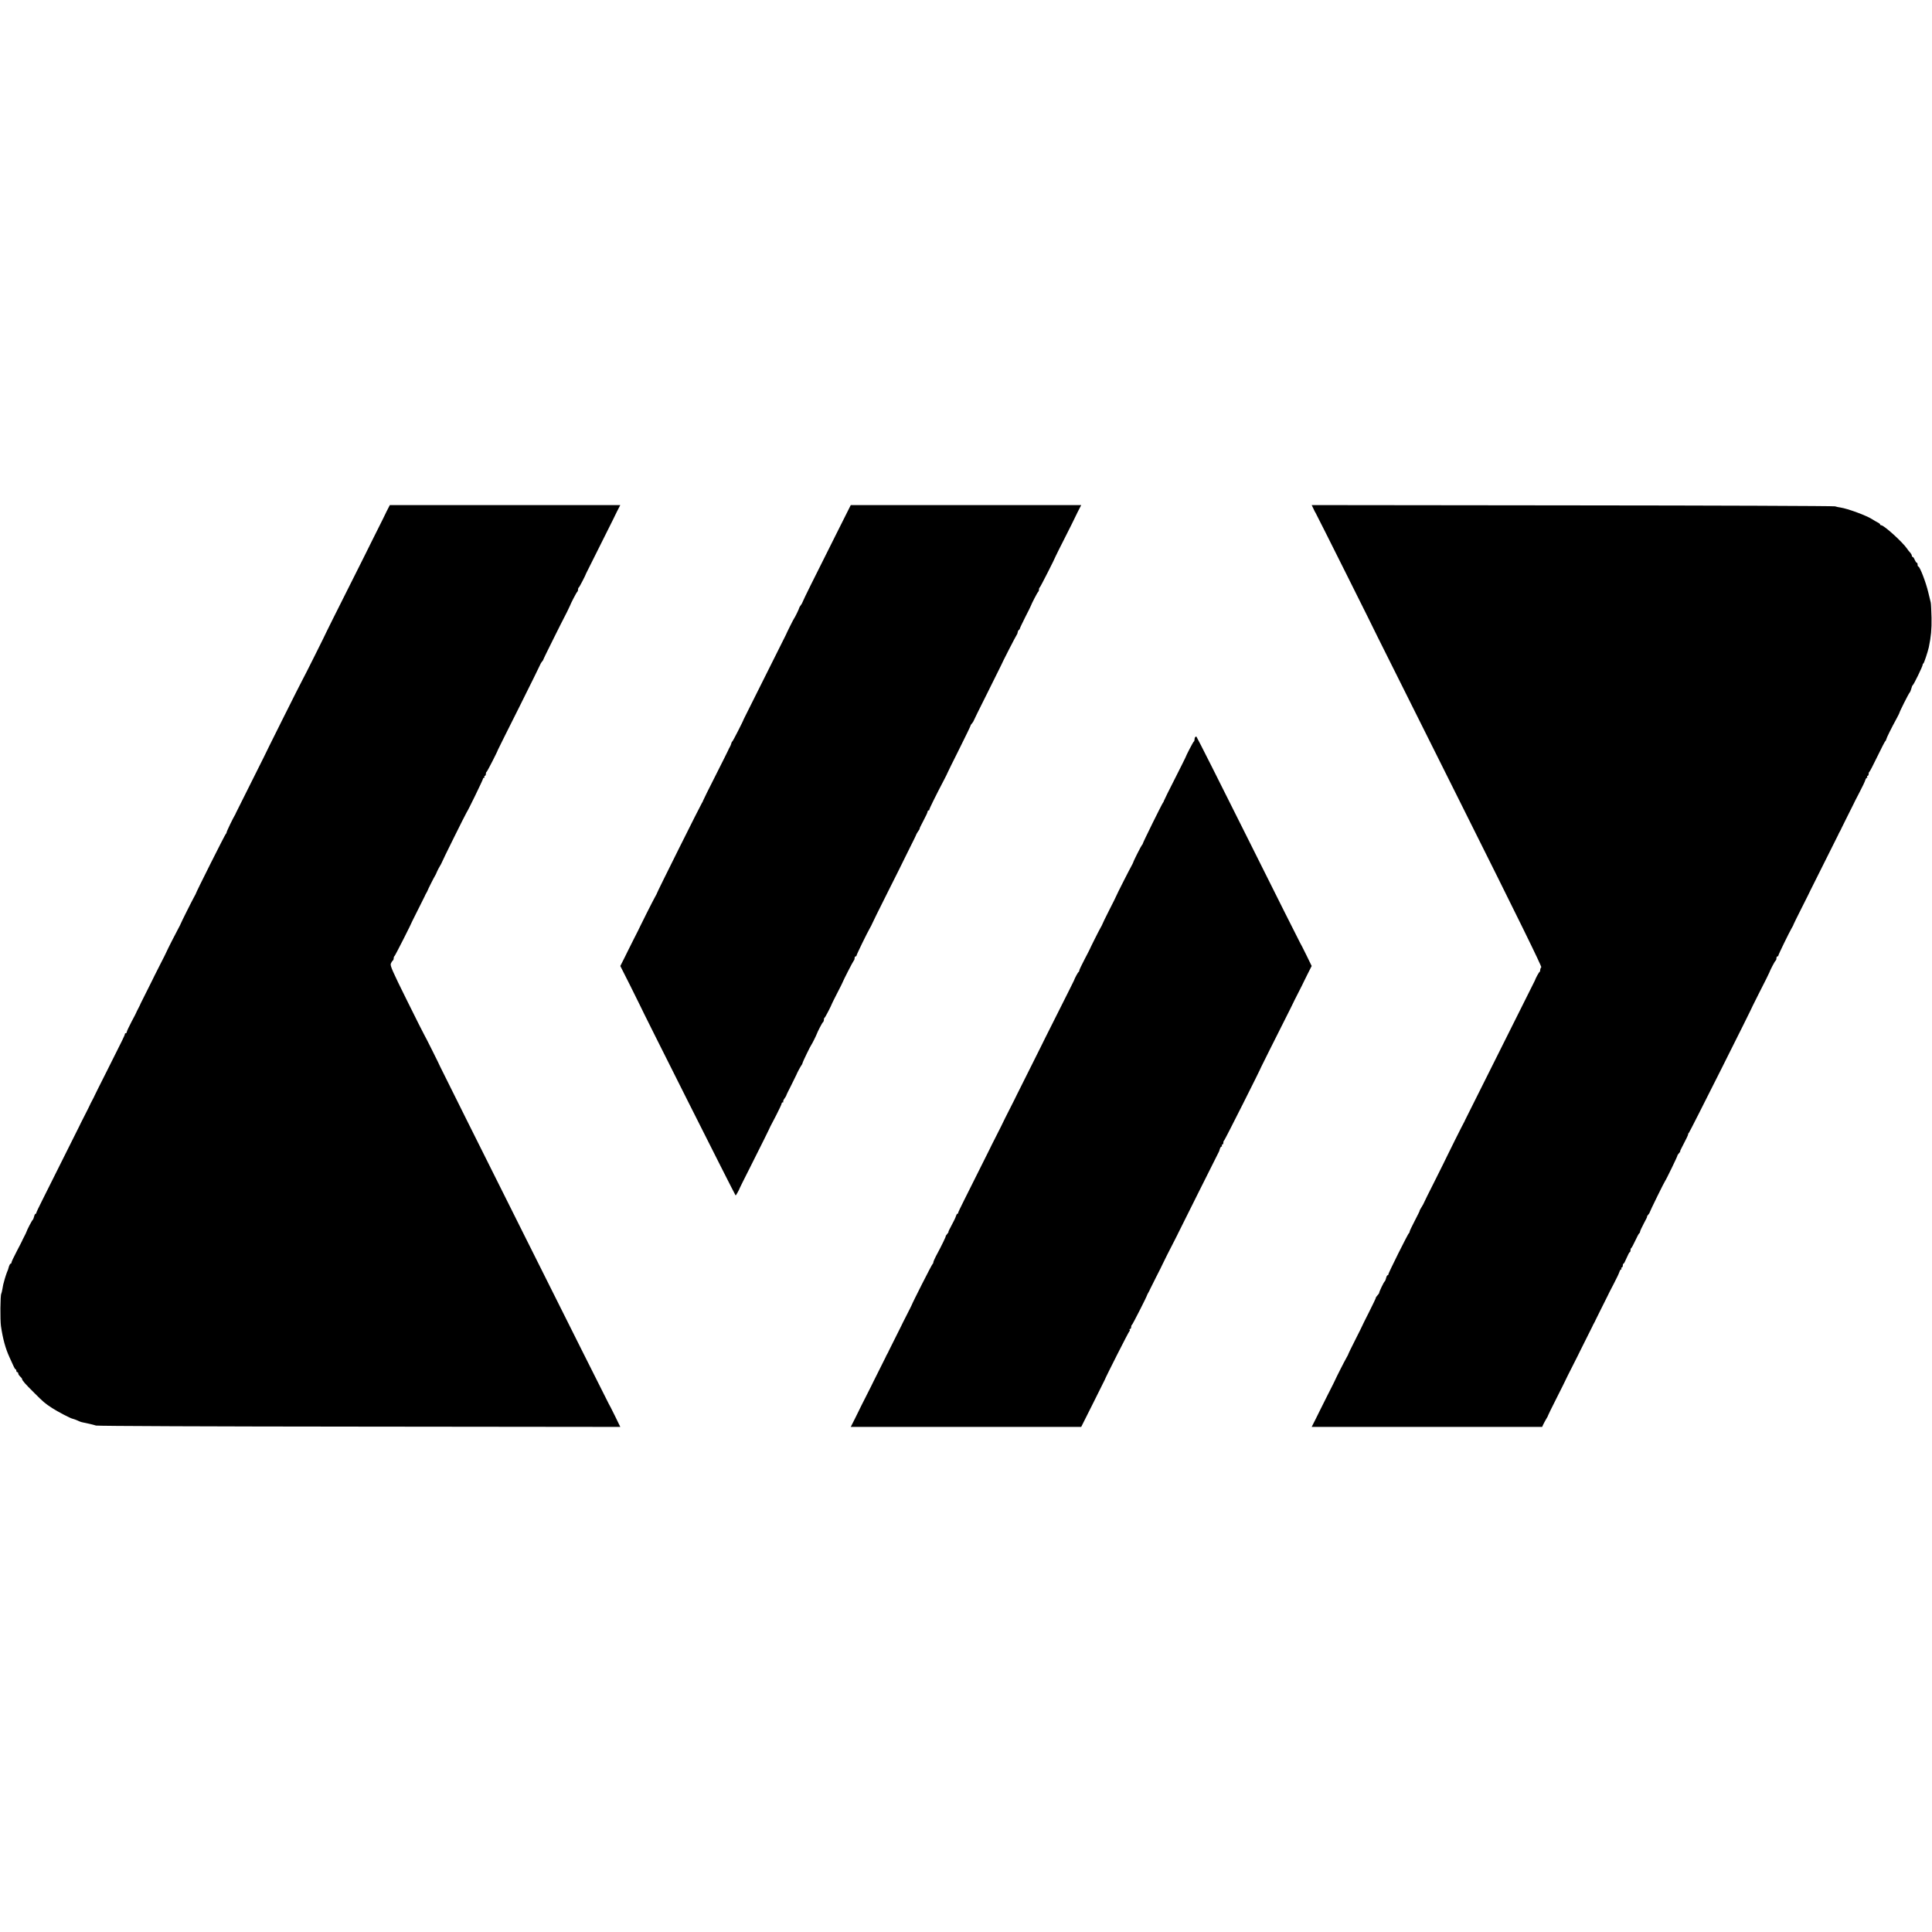
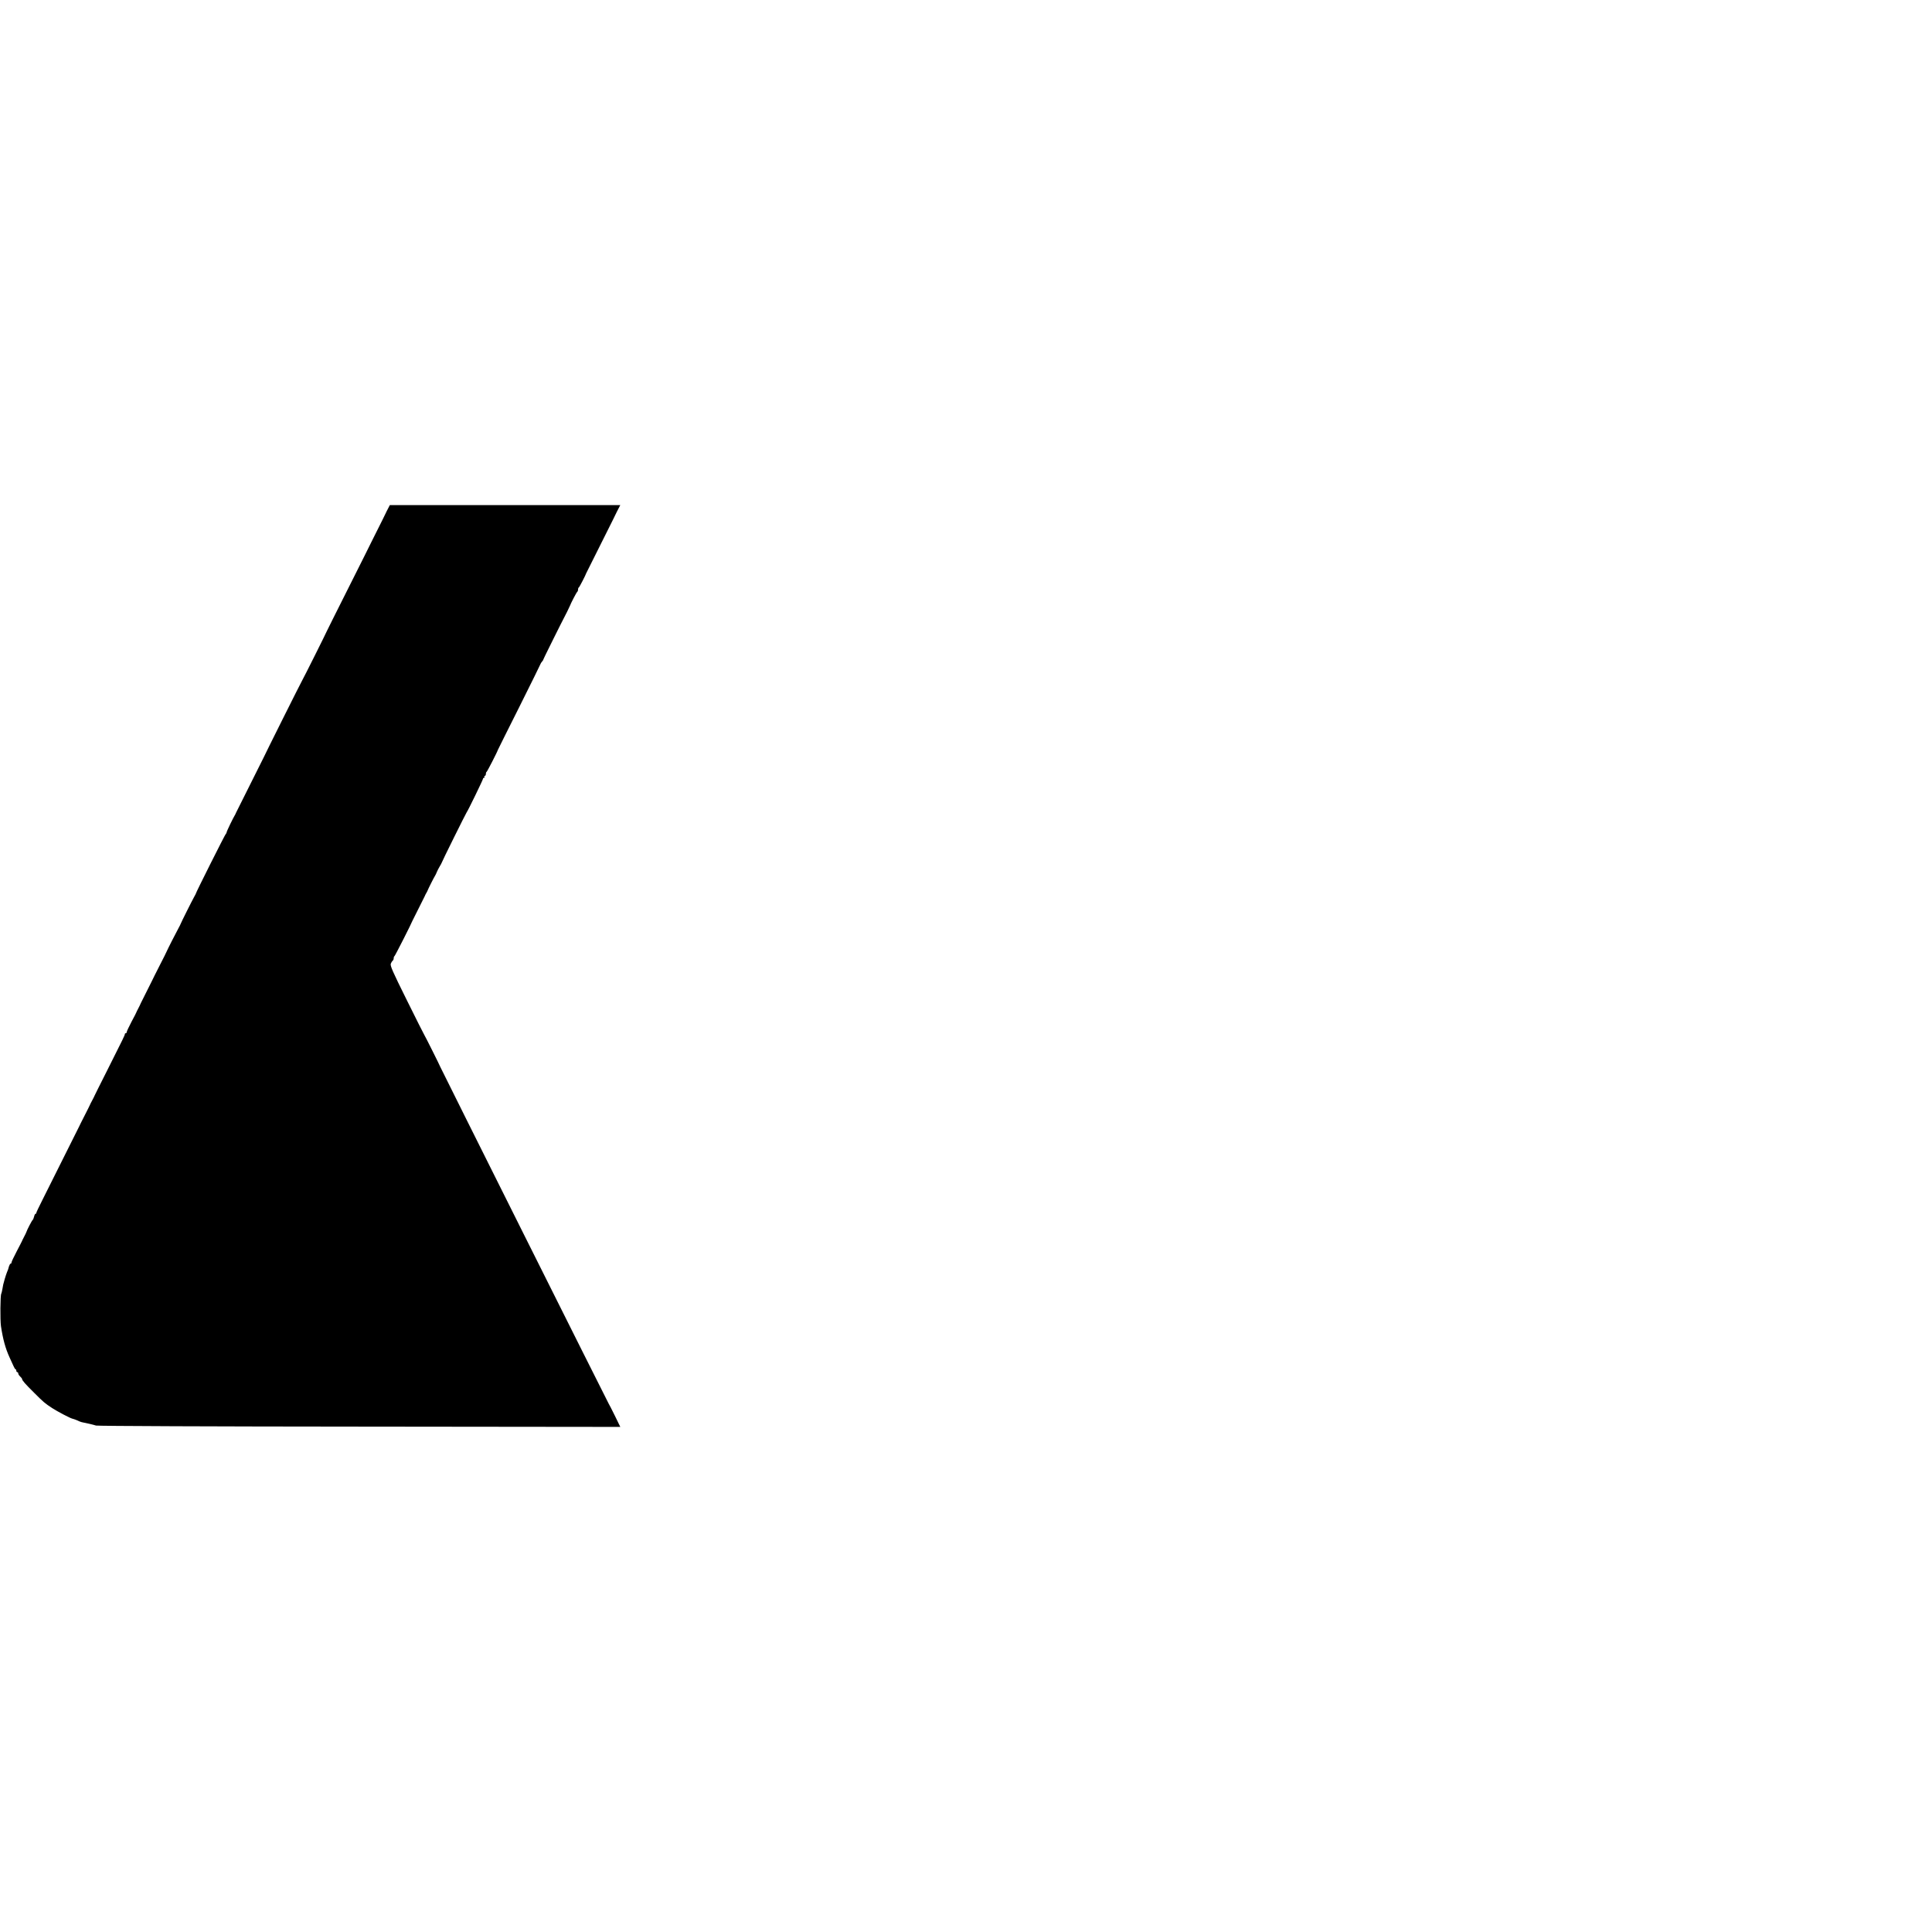
<svg xmlns="http://www.w3.org/2000/svg" version="1.0" width="2012pt" height="2012pt" viewBox="0 0 2012 2012" preserveAspectRatio="xMidYMid meet">
  <g transform="translate(0,2012) scale(0.1,-0.1)" fill="#000000" stroke="none">
    <path d="M4023 14788 c-20 -40 -37 -75 -38 -78 -1 -3 -28 -57 -60 -120 -32 -63 -59 -117 -60 -120 -1 -3 -104 -210 -230 -460 -126 -250 -229 -457 -230 -460 -2 -9 -250 -505 -255 -510 -5 -5 -403 -801 -405 -810 -1 -3 -66 -133 -145 -290 -79 -157 -144 -287 -145 -290 0 -3 -4 -11 -8 -17 -19 -30 -87 -171 -87 -181 0 -6 -3 -12 -7 -14 -7 -3 -318 -623 -313 -623 1 0 -7 -16 -18 -35 -22 -39 -138 -271 -141 -282 -1 -4 -10 -22 -20 -40 -19 -33 -123 -238 -126 -248 0 -3 -34 -70 -75 -150 -41 -80 -74 -147 -75 -150 -1 -3 -28 -57 -60 -120 -32 -63 -59 -117 -60 -120 0 -3 -11 -25 -24 -50 -13 -25 -23 -45 -22 -45 1 0 -21 -43 -49 -95 -27 -52 -50 -100 -50 -107 0 -7 -4 -13 -10 -13 -5 0 -10 -4 -10 -10 0 -11 -14 -40 -185 -380 -71 -140 -129 -257 -130 -260 0 -3 -12 -25 -25 -50 -13 -25 -25 -47 -25 -50 -1 -3 -25 -52 -55 -110 -30 -58 -54 -107 -55 -110 -1 -3 -73 -147 -160 -320 -87 -173 -159 -317 -160 -320 -1 -3 -30 -61 -65 -130 -35 -69 -63 -128 -62 -132 1 -5 -2 -8 -7 -8 -5 0 -12 -13 -16 -30 -4 -16 -10 -32 -15 -35 -7 -4 -60 -106 -65 -125 0 -3 -11 -25 -24 -50 -13 -25 -23 -45 -22 -45 1 0 -24 -47 -54 -105 -30 -57 -55 -110 -55 -117 0 -7 -4 -13 -9 -13 -5 0 -12 -12 -17 -27 -10 -36 -9 -33 -22 -64 -6 -15 -16 -46 -23 -70 -17 -59 -16 -58 -24 -104 -4 -22 -9 -44 -12 -49 -10 -16 -12 -272 -3 -336 20 -135 47 -233 89 -325 15 -33 34 -75 42 -92 8 -18 17 -33 21 -33 5 0 8 -7 8 -15 0 -8 5 -15 10 -15 6 0 10 -6 10 -13 0 -8 9 -22 20 -32 11 -10 20 -22 20 -26 0 -14 30 -49 126 -144 97 -97 112 -110 189 -160 52 -34 187 -105 208 -109 16 -4 47 -15 73 -28 11 -5 31 -11 45 -13 33 -6 98 -21 129 -31 14 -5 1248 -10 2743 -11 l2717 -3 -57 117 c-32 65 -60 120 -63 123 -5 5 -1753 3501 -1755 3510 -2 9 -160 325 -165 330 -3 3 -85 166 -182 362 -151 304 -176 361 -168 382 5 13 14 27 19 31 6 3 11 15 11 25 0 10 3 20 8 22 6 2 183 352 187 368 1 3 30 61 65 130 35 69 64 127 65 130 0 3 7 16 15 30 8 14 15 27 15 30 2 8 65 134 76 150 5 8 14 26 19 40 6 14 19 40 30 58 11 18 19 33 19 35 -2 3 255 521 261 527 10 10 170 339 170 349 0 6 5 11 11 11 5 0 7 5 4 10 -3 6 -1 10 4 10 6 0 11 9 11 19 0 11 3 21 8 23 6 2 113 211 117 228 1 3 100 203 222 445 121 242 221 445 222 450 2 6 9 17 16 25 7 8 14 18 14 23 1 4 27 58 58 120 31 61 57 114 58 117 1 3 28 57 60 120 59 114 97 190 100 200 9 26 69 141 76 146 5 3 9 14 9 24 0 10 3 20 8 22 6 2 73 132 77 148 1 3 64 129 140 280 76 151 139 277 140 280 1 3 18 38 38 78 l37 72 -1200 0 -1200 0 -37 -72z" />
-     <path d="M8691 14523 c-93 -186 -205 -410 -249 -498 -44 -89 -82 -167 -84 -175 -2 -7 -10 -22 -18 -32 -8 -10 -15 -22 -16 -26 0 -9 -47 -105 -54 -112 -5 -5 -83 -161 -85 -170 -1 -3 -37 -75 -80 -160 -43 -85 -79 -157 -80 -160 -1 -3 -64 -129 -140 -280 -76 -151 -139 -277 -140 -280 -3 -15 -111 -226 -118 -231 -5 -3 -9 -12 -11 -20 -1 -8 -8 -25 -16 -39 -8 -14 -15 -27 -15 -30 -1 -3 -59 -120 -130 -260 -72 -140 -131 -262 -134 -270 -2 -8 -6 -17 -10 -20 -6 -5 -472 -938 -470 -943 1 -1 -8 -18 -19 -37 -20 -35 -154 -301 -157 -310 0 -3 -30 -61 -65 -130 -35 -69 -64 -127 -65 -130 -1 -3 -18 -38 -38 -77 l-37 -73 102 -202 c56 -112 102 -205 103 -208 4 -16 991 -1980 996 -1980 4 0 40 65 44 80 1 3 50 102 110 220 105 208 205 410 208 420 1 2 28 54 60 115 31 60 57 116 57 122 0 7 5 13 12 13 6 0 8 3 5 6 -4 4 2 19 12 33 10 14 19 28 19 31 -1 3 23 52 53 110 29 58 53 107 54 110 2 10 48 95 54 100 3 3 7 12 9 20 3 16 84 182 92 190 5 5 52 99 55 110 7 22 58 121 66 125 5 4 9 15 9 25 0 10 3 20 8 22 6 2 73 132 77 148 1 3 25 52 55 110 30 58 55 107 55 110 4 15 107 216 115 224 6 6 10 18 10 28 0 10 5 18 10 18 6 0 10 4 10 9 0 10 110 235 141 289 10 18 19 34 19 37 0 3 75 155 167 338 92 182 167 334 168 337 1 3 29 60 63 127 34 68 63 126 63 130 1 5 10 20 21 36 11 15 17 27 15 27 -3 0 15 37 39 82 24 45 44 87 44 95 0 7 5 13 10 13 6 0 9 3 8 8 -2 6 67 146 154 312 19 36 35 68 36 73 1 4 56 115 122 247 66 132 119 242 118 244 -2 2 5 12 14 22 9 11 16 21 16 24 0 3 64 133 143 290 78 157 143 287 144 290 2 11 158 315 164 320 3 3 8 14 9 25 2 11 8 23 14 26 5 3 9 9 9 13 -1 3 25 57 56 119 31 61 58 114 58 117 6 20 69 141 76 146 5 3 9 14 9 24 0 10 3 20 8 22 6 2 163 312 167 328 1 3 43 88 95 190 52 102 94 187 95 190 1 3 18 38 38 78 l37 72 -1200 0 -1200 0 -169 -337z" />
-     <path d="M13678 14823 c9 -21 19 -40 22 -43 5 -5 643 -1281 645 -1290 1 -3 387 -776 859 -1719 607 -1214 854 -1717 847 -1724 -6 -6 -11 -19 -11 -28 0 -10 -3 -19 -7 -21 -7 -2 -44 -72 -48 -88 -1 -3 -100 -201 -220 -440 -120 -239 -219 -437 -220 -440 -1 -3 -37 -75 -80 -160 -43 -85 -79 -157 -80 -160 -1 -3 -30 -61 -65 -130 -35 -69 -64 -127 -65 -130 0 -3 -4 -10 -8 -17 -9 -14 -180 -356 -182 -363 -1 -3 -54 -111 -119 -240 -65 -129 -119 -237 -119 -240 0 -3 -11 -22 -24 -43 -13 -20 -21 -37 -19 -37 2 0 -21 -46 -50 -102 -30 -57 -54 -108 -54 -114 0 -7 -3 -14 -7 -16 -10 -4 -217 -421 -215 -430 1 -5 -2 -8 -7 -8 -5 0 -12 -13 -16 -30 -4 -16 -10 -32 -15 -35 -9 -6 -60 -113 -57 -119 1 -2 -7 -14 -18 -26 -11 -12 -19 -24 -17 -26 1 -2 -30 -68 -70 -147 -40 -78 -72 -144 -73 -147 -1 -3 -33 -69 -73 -147 -40 -79 -72 -144 -71 -145 1 -2 -8 -19 -19 -38 -20 -34 -114 -220 -117 -230 0 -3 -37 -75 -80 -160 -43 -85 -79 -157 -80 -160 -1 -3 -20 -42 -43 -87 l-42 -83 1200 0 1200 0 10 22 c6 13 20 39 31 58 12 19 21 36 20 38 -1 1 40 84 91 185 51 100 92 184 93 187 1 3 34 70 75 150 41 80 74 147 75 150 1 3 30 61 65 130 35 69 64 127 65 130 0 3 7 16 15 30 8 14 15 27 15 30 1 3 29 60 63 127 34 68 63 126 65 130 1 4 28 57 60 118 32 60 60 120 63 133 4 12 10 22 16 22 5 0 6 4 3 10 -3 6 -1 10 4 10 6 0 11 9 11 20 0 11 3 20 8 20 4 0 18 27 32 60 14 33 28 60 33 60 4 0 7 9 7 19 0 11 3 21 8 23 4 2 23 37 42 78 19 41 38 77 43 78 4 2 7 9 7 16 0 7 18 45 39 85 22 39 37 71 34 71 -3 0 1 8 10 18 8 9 16 20 16 24 1 10 154 321 161 328 9 9 133 265 129 266 -2 1 5 11 15 23 11 12 17 21 13 21 -3 0 15 37 39 82 24 45 44 87 44 94 0 7 3 14 8 16 6 2 664 1312 667 1328 1 3 28 57 60 120 61 119 107 211 110 220 9 26 58 121 66 125 5 4 9 15 9 26 0 10 5 19 10 19 6 0 10 4 10 9 0 10 110 235 139 286 10 17 19 33 19 38 1 4 41 85 89 180 48 94 87 174 88 177 1 3 37 75 80 160 43 85 79 157 80 160 1 3 30 61 65 130 35 69 64 127 65 130 0 3 7 16 15 30 8 14 15 27 15 30 1 3 29 60 63 127 34 68 63 126 65 130 1 4 28 57 60 118 32 60 60 120 63 133 4 12 10 22 16 22 5 0 6 5 3 10 -3 6 -1 10 4 10 6 0 11 9 11 19 0 11 3 21 8 23 4 2 41 73 82 158 41 85 79 158 83 161 5 3 9 12 11 20 2 14 51 113 105 212 15 28 29 55 30 59 3 17 97 204 108 215 6 7 14 26 18 43 4 16 10 32 15 35 11 7 103 196 103 213 0 6 3 12 7 12 6 0 47 124 57 170 23 111 30 184 28 305 -2 77 -5 149 -8 160 -3 11 -14 59 -26 107 -25 106 -88 268 -103 268 -5 0 -8 9 -8 20 0 11 -4 20 -9 20 -5 0 -14 14 -21 30 -7 17 -16 30 -21 30 -5 0 -9 6 -9 13 0 7 -8 22 -18 33 -10 10 -25 29 -33 42 -49 70 -239 242 -268 242 -6 0 -11 4 -11 8 0 5 -12 15 -27 22 -16 8 -39 22 -53 31 -63 41 -257 112 -335 124 -16 2 -41 7 -55 12 -14 4 -1246 9 -2737 10 l-2713 3 18 -37z" />
-     <path d="M12447 12443 c-4 -3 -7 -14 -7 -24 0 -9 -3 -19 -7 -21 -7 -2 -84 -152 -88 -168 -1 -3 -50 -102 -110 -220 -61 -118 -111 -222 -114 -230 -2 -8 -6 -17 -10 -20 -8 -7 -211 -418 -210 -426 0 -4 -3 -10 -8 -13 -7 -6 -89 -167 -92 -183 -1 -4 -10 -22 -20 -40 -19 -33 -154 -299 -156 -308 0 -3 -33 -69 -73 -147 -40 -79 -72 -145 -72 -148 0 -3 -9 -19 -19 -37 -17 -29 -114 -223 -112 -223 1 0 -24 -47 -54 -105 -30 -57 -55 -110 -55 -116 0 -7 -3 -14 -7 -16 -7 -2 -44 -72 -48 -88 -1 -3 -79 -160 -175 -350 -96 -190 -174 -347 -175 -350 -1 -3 -21 -43 -45 -90 -24 -47 -44 -87 -45 -90 -1 -3 -37 -75 -80 -160 -43 -85 -79 -157 -80 -160 -1 -3 -32 -66 -70 -140 -38 -74 -69 -137 -70 -140 -1 -3 -32 -66 -70 -140 -38 -74 -69 -137 -70 -140 -1 -3 -46 -93 -100 -200 -54 -107 -99 -197 -100 -200 -1 -3 -30 -61 -65 -130 -35 -69 -63 -128 -62 -132 1 -5 -2 -8 -7 -8 -5 0 -11 -10 -15 -23 -3 -13 -23 -56 -45 -95 -22 -40 -37 -72 -34 -72 3 0 -2 -9 -13 -21 -10 -12 -17 -22 -15 -23 4 -1 -47 -107 -103 -210 -14 -27 -26 -55 -26 -62 0 -7 -3 -14 -7 -16 -7 -2 -214 -412 -218 -428 -1 -3 -25 -52 -55 -110 -30 -58 -54 -107 -55 -110 -1 -3 -30 -61 -65 -130 -35 -69 -64 -127 -65 -130 0 -3 -7 -16 -15 -30 -8 -14 -15 -27 -15 -30 -1 -3 -30 -61 -65 -130 -35 -69 -64 -127 -65 -130 -1 -3 -34 -70 -75 -150 -41 -80 -74 -147 -75 -150 -1 -3 -20 -42 -43 -87 l-42 -83 1200 0 1200 0 122 243 c67 133 122 244 123 247 4 17 251 506 258 508 4 2 5 8 1 13 -3 5 0 9 5 9 6 0 11 9 11 19 0 11 3 21 8 23 6 2 154 293 157 308 0 3 7 16 15 30 8 14 15 27 15 30 1 3 30 61 65 130 35 69 65 127 65 130 2 7 89 180 131 260 18 36 34 66 34 68 0 1 95 192 212 425 117 232 213 424 214 427 1 3 5 15 9 28 4 12 12 22 17 22 5 0 6 5 3 10 -3 6 -1 10 4 10 6 0 11 9 11 19 0 11 3 21 8 23 6 2 383 751 387 768 1 4 130 261 298 595 17 33 31 62 32 65 1 3 25 52 55 110 30 58 54 107 55 110 1 3 20 42 43 87 l42 83 -57 117 c-32 65 -60 120 -63 123 -3 3 -246 488 -540 1077 -294 590 -538 1073 -541 1073 -3 0 -9 -3 -12 -7z" />
  </g>
</svg>